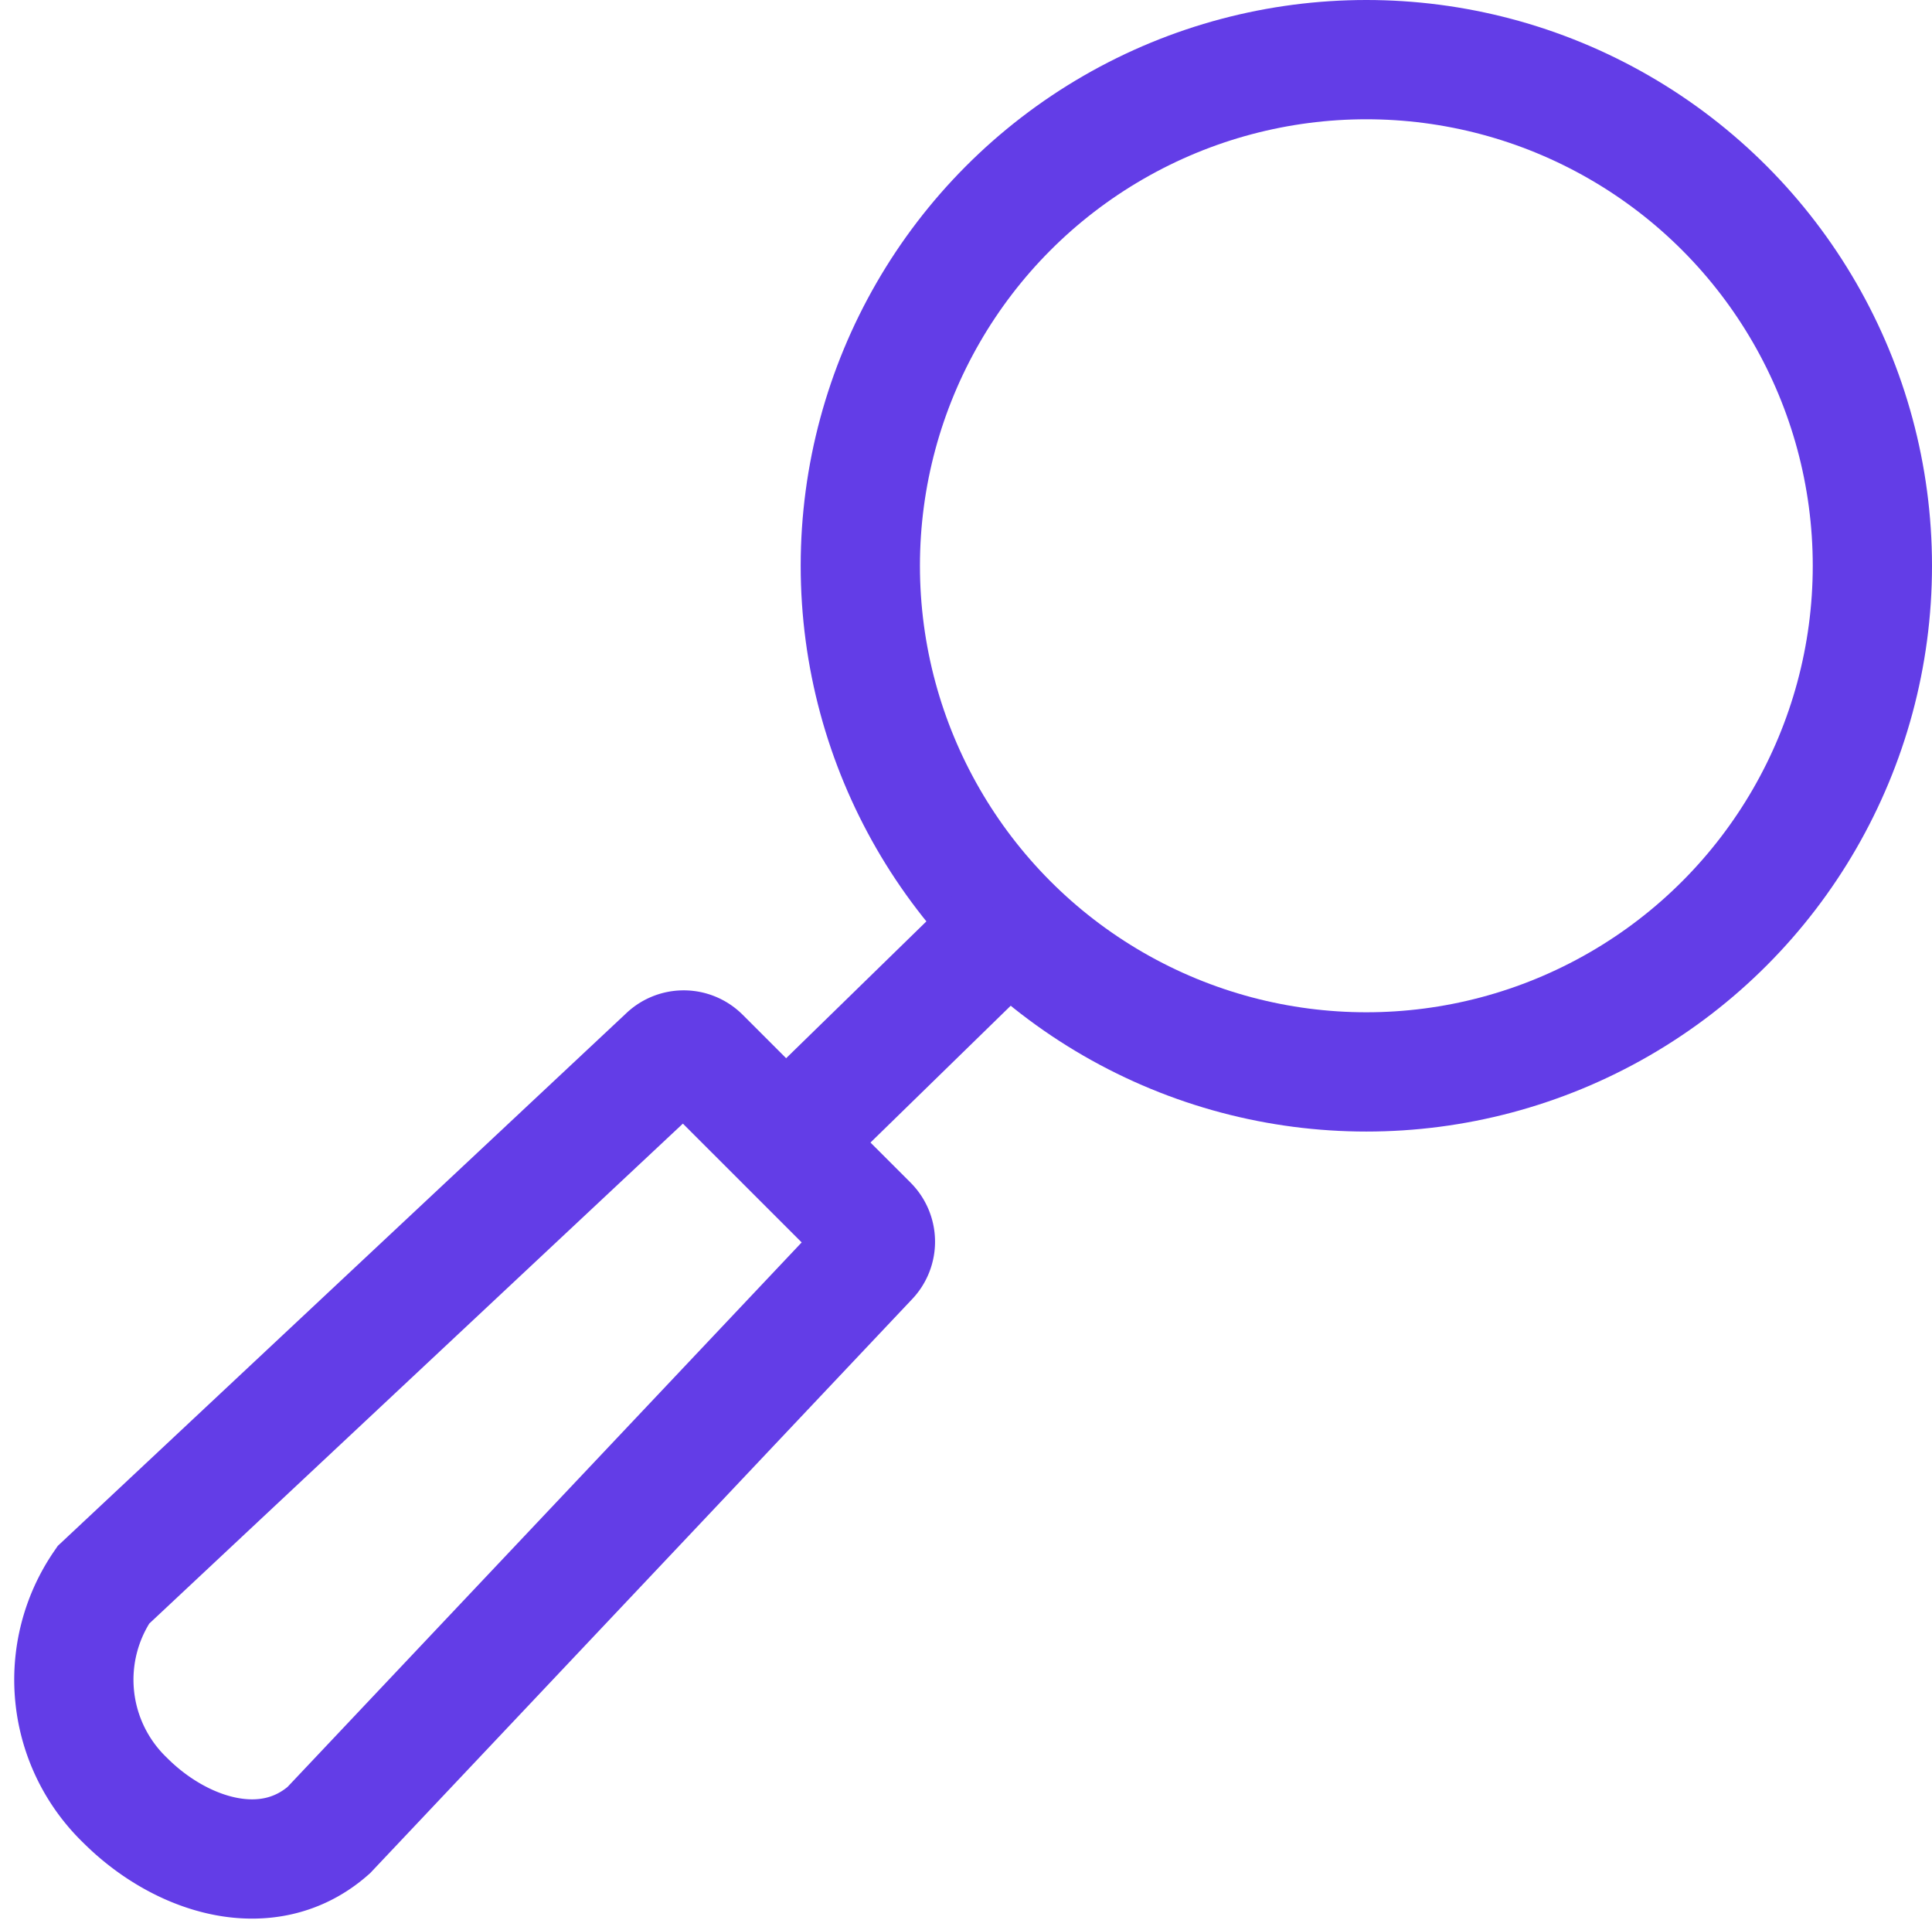
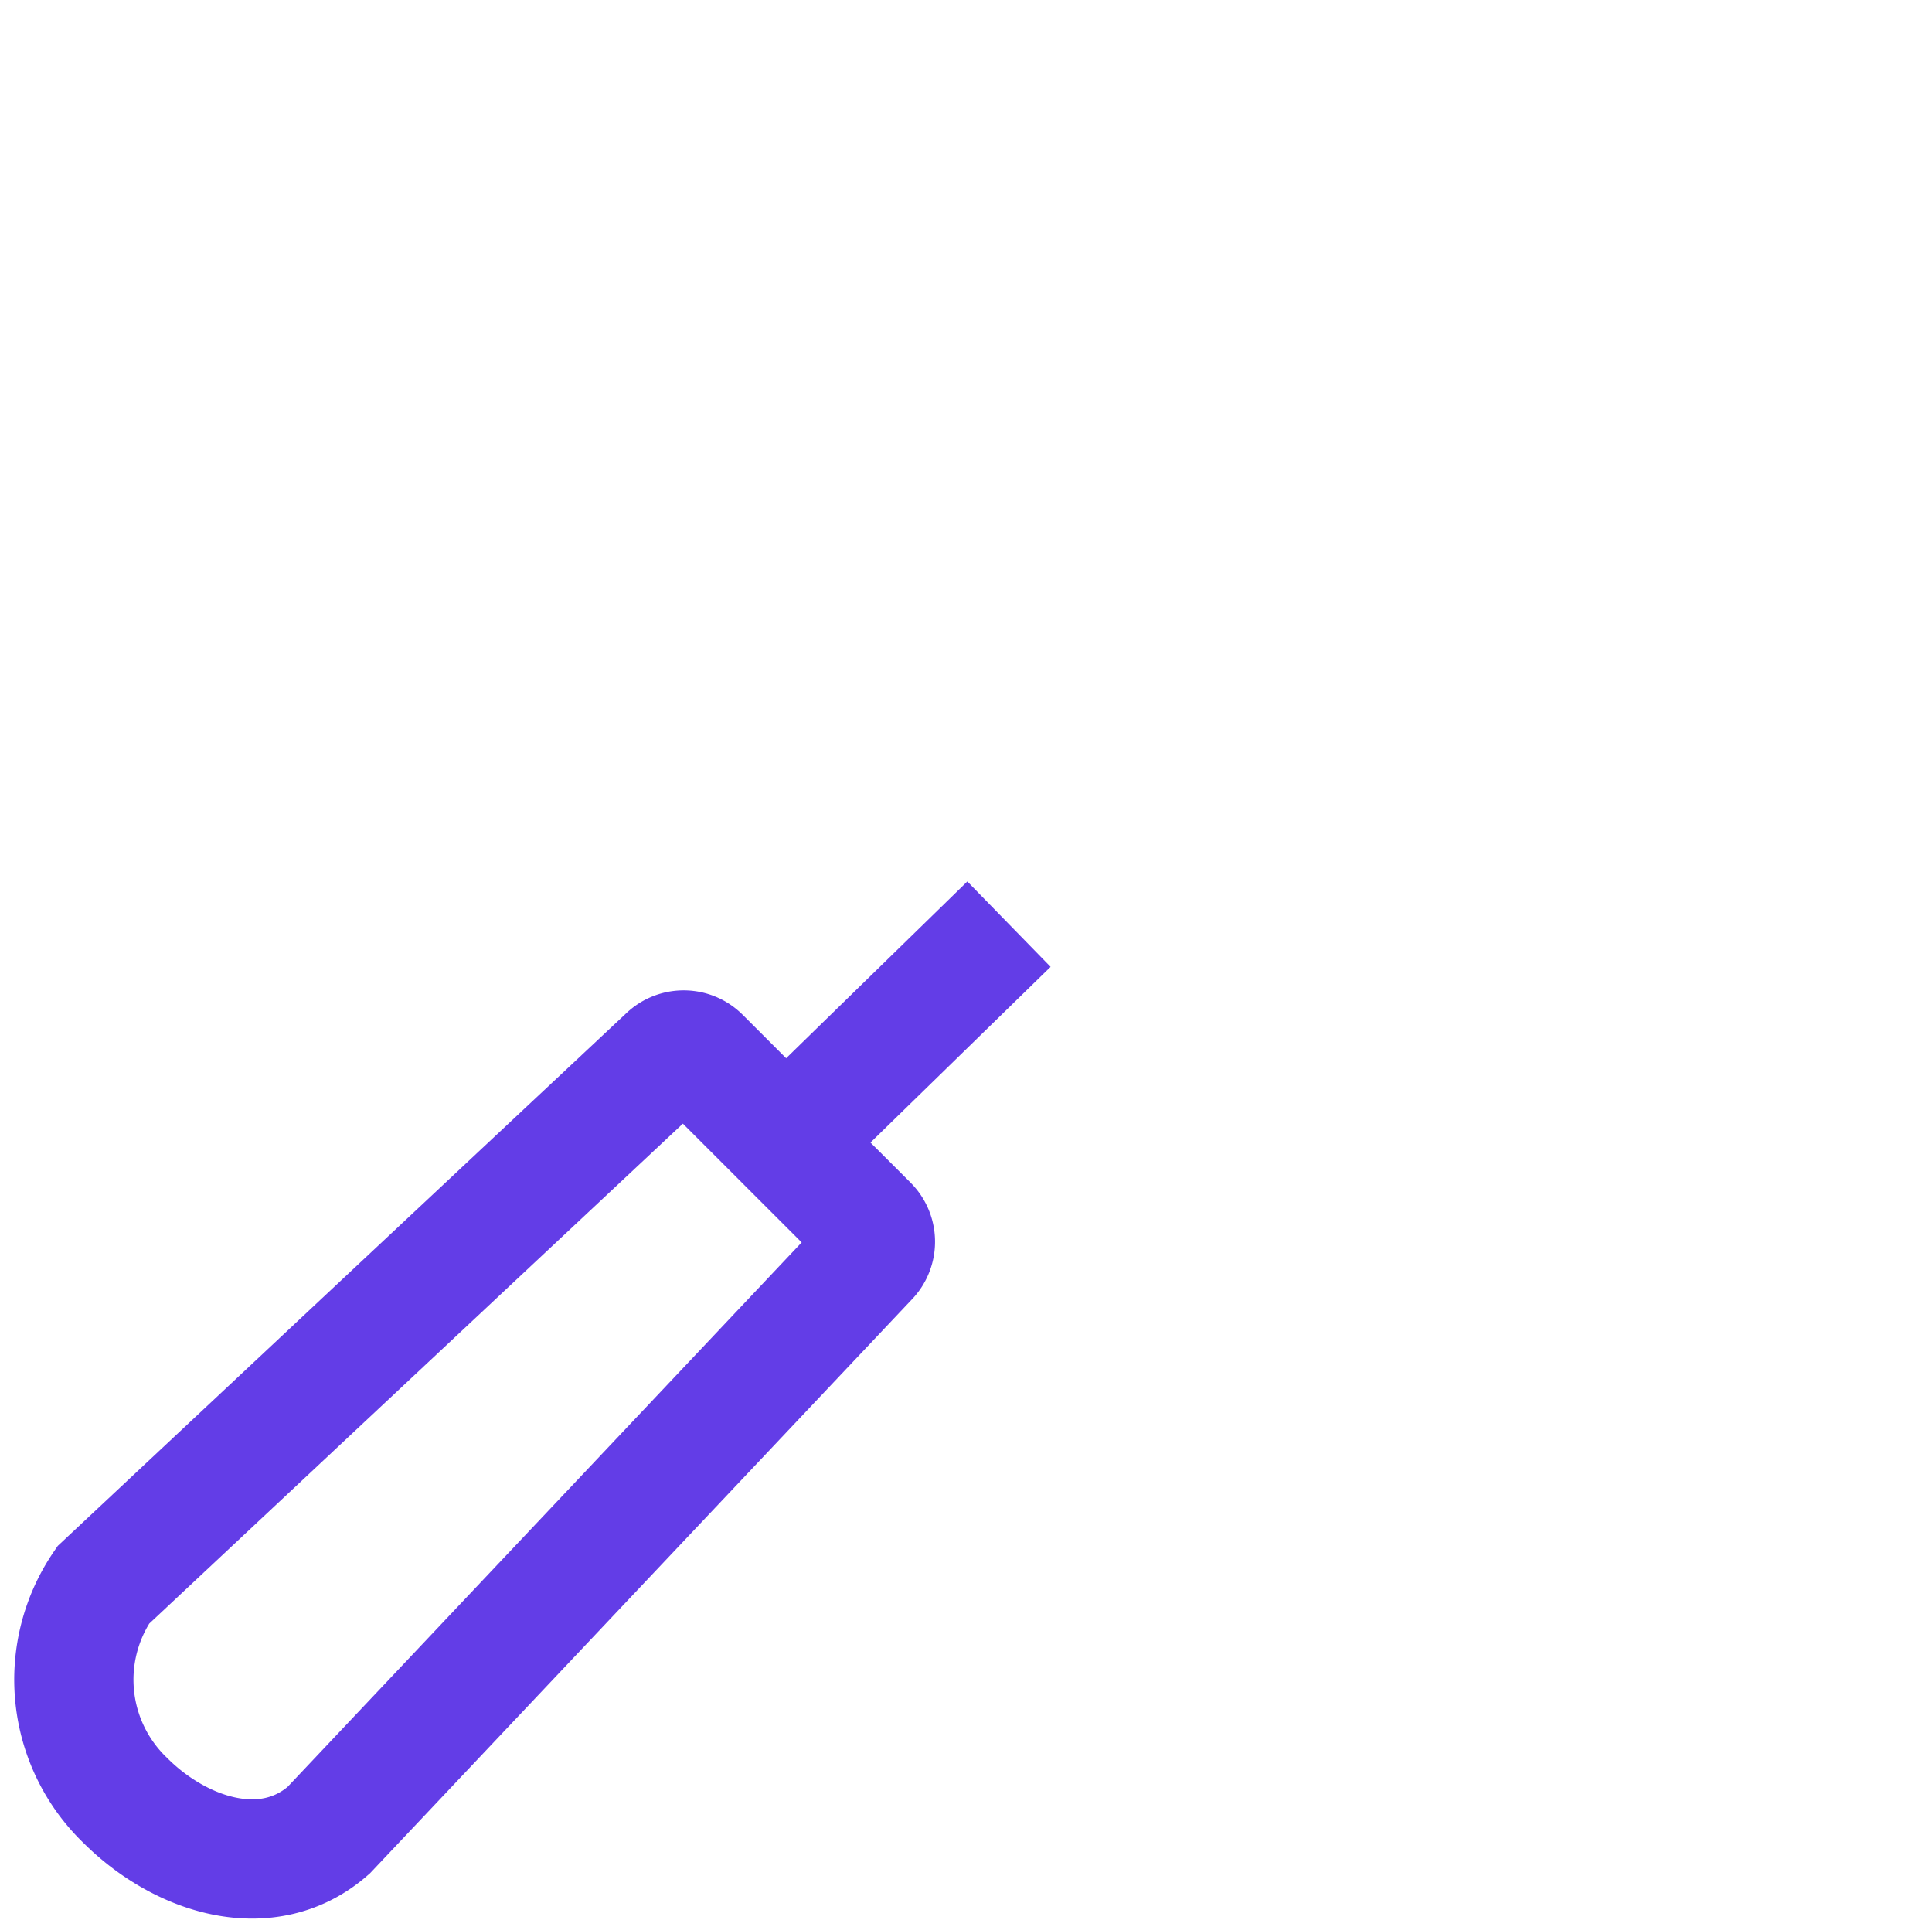
<svg xmlns="http://www.w3.org/2000/svg" width="32.403" height="32.312" viewBox="0 0 32.403 32.312">
  <g id="Group_681" data-name="Group 681" transform="translate(-2556.088 -2159.649)">
-     <circle id="Ellipse_7" data-name="Ellipse 7" cx="8.487" cy="8.487" r="8.487" transform="translate(2570.517 2160.649)" fill="none" stroke="#633de7" stroke-miterlimit="10" stroke-width="2" />
    <path id="Path_935" data-name="Path 935" d="M2561.6,2190.339l9.054-9.587a.4.4,0,0,0,0-.564l-2.818-2.817a.4.4,0,0,0-.563,0l-9.453,8.855a2.806,2.806,0,0,0,.367,3.611h0C2559.117,2190.767,2560.576,2191.239,2561.6,2190.339Z" fill="none" stroke="#633de7" stroke-miterlimit="10" stroke-width="2" />
    <line id="Line_72" data-name="Line 72" x1="3.456" y2="3.371" transform="translate(2569.554 2175.145)" fill="none" stroke="#633de7" stroke-miterlimit="10" stroke-width="2" />
  </g>
</svg>